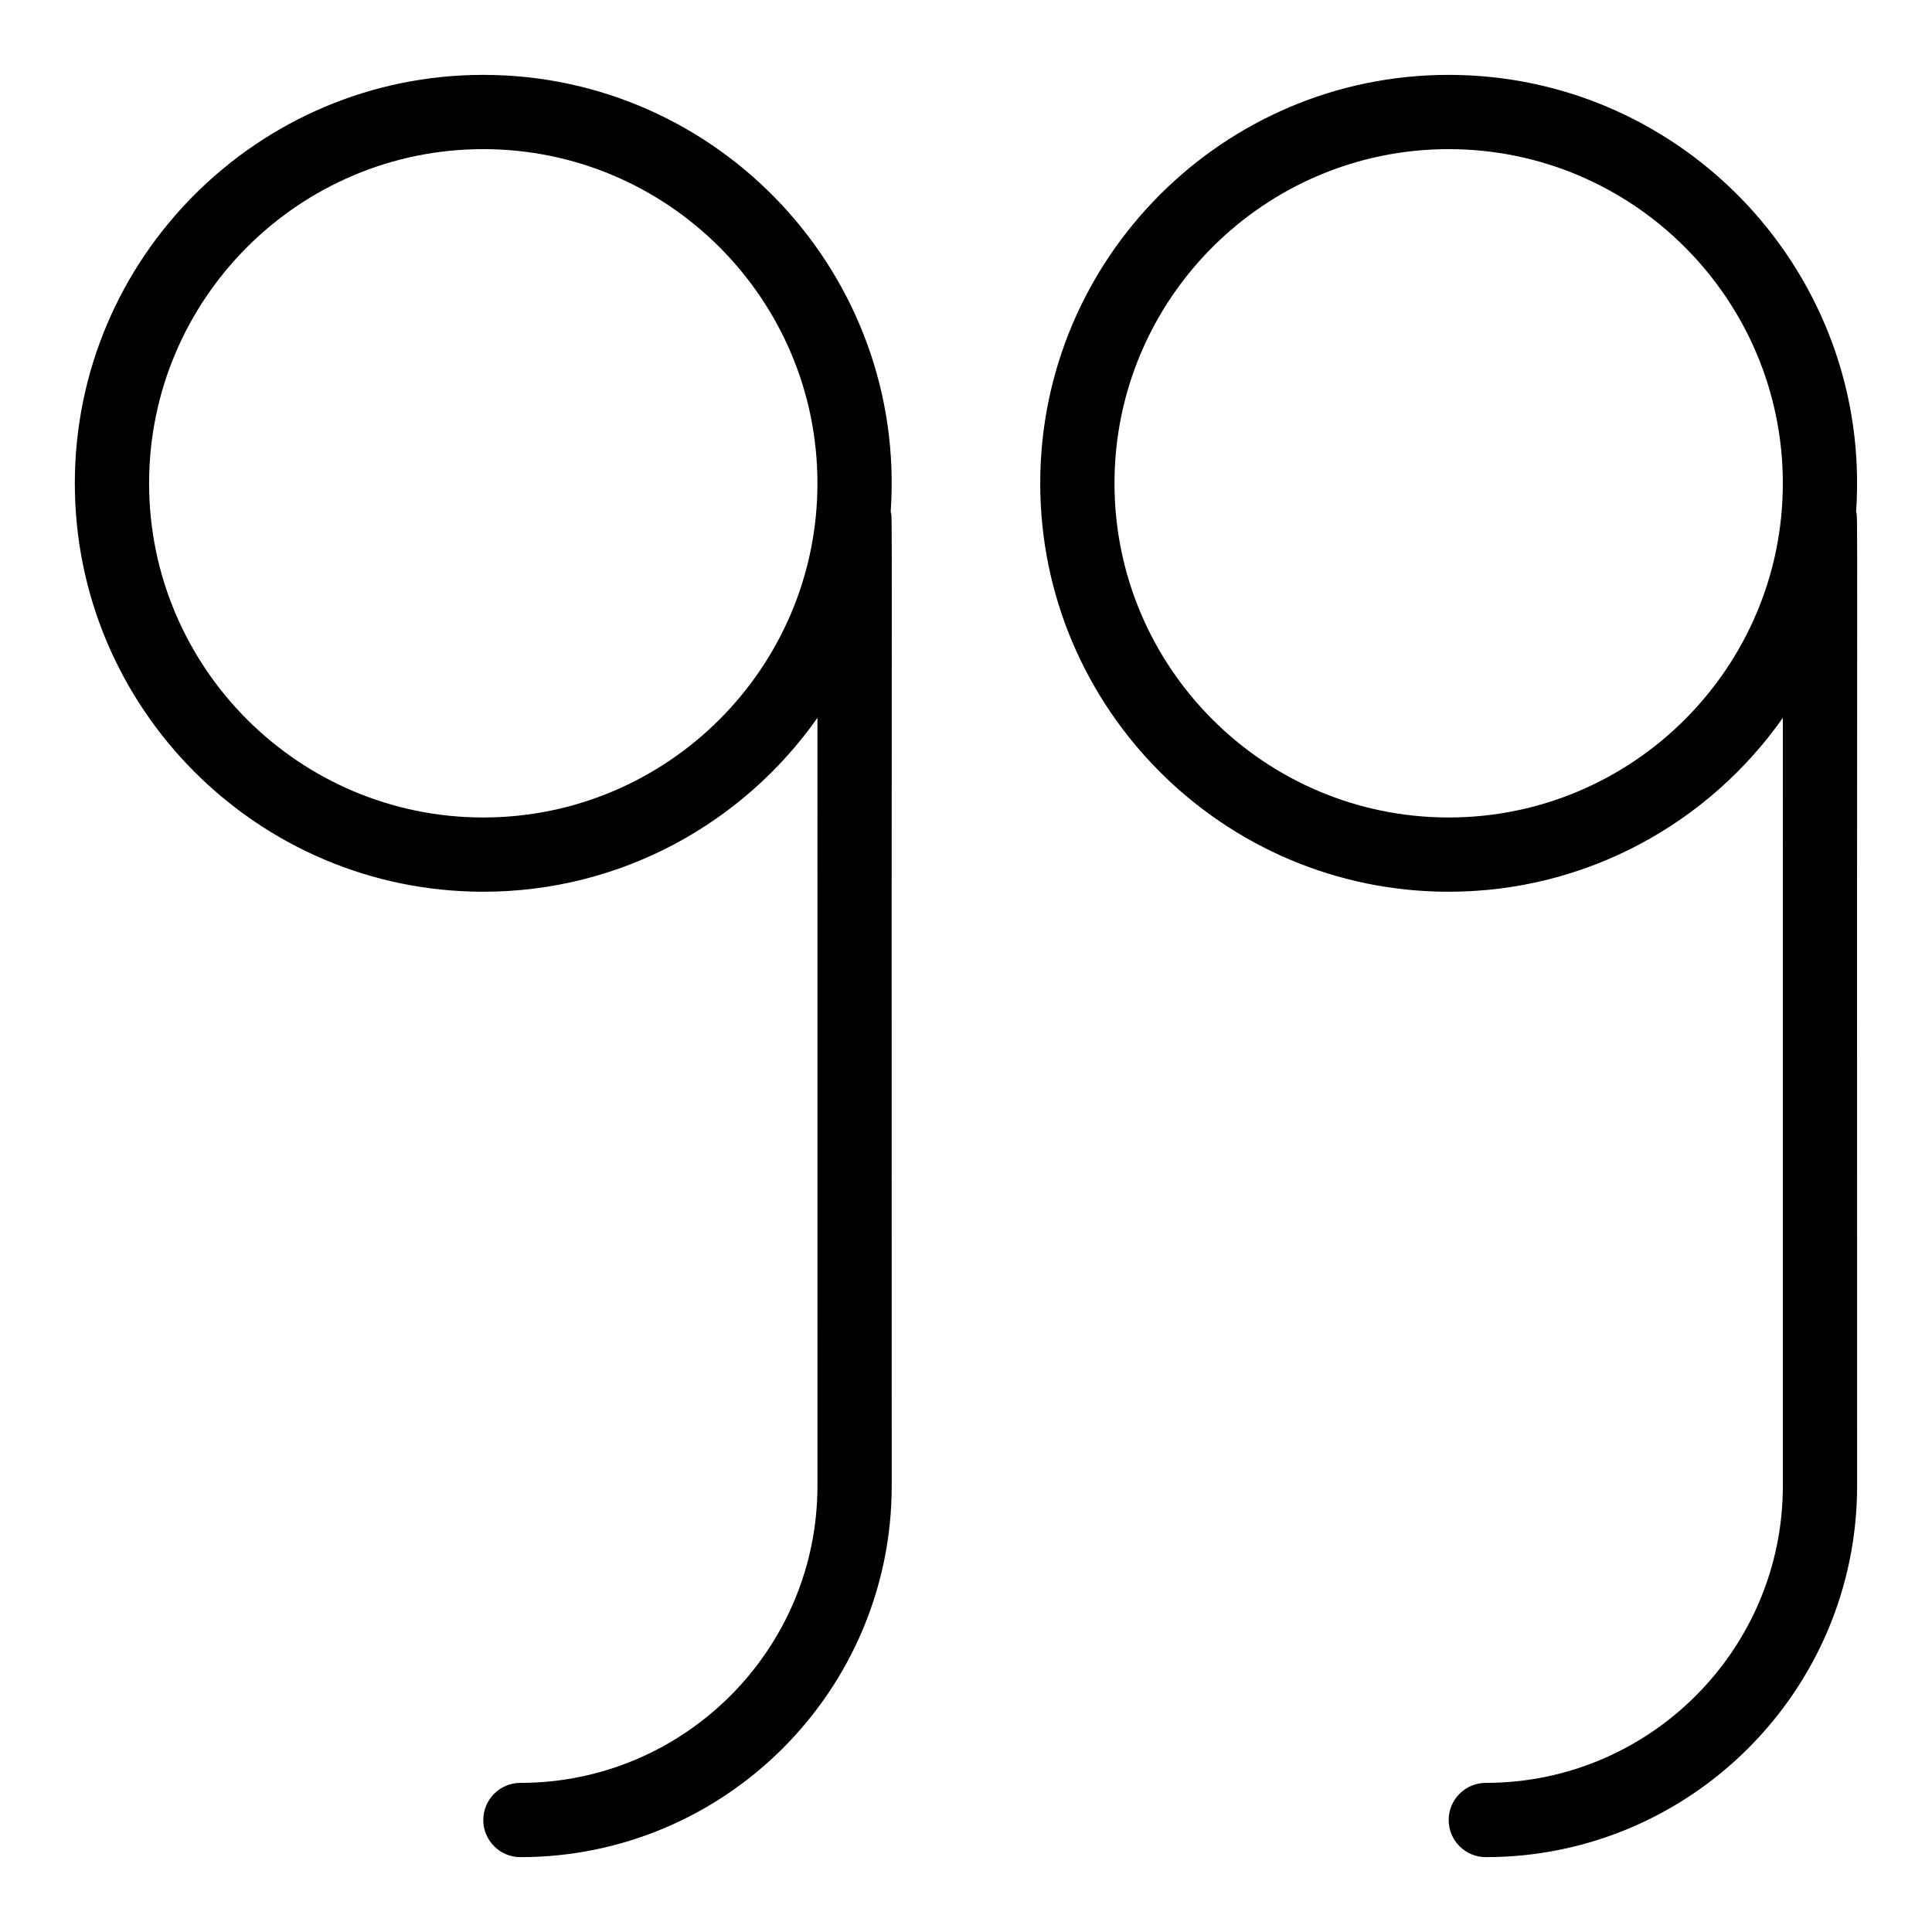
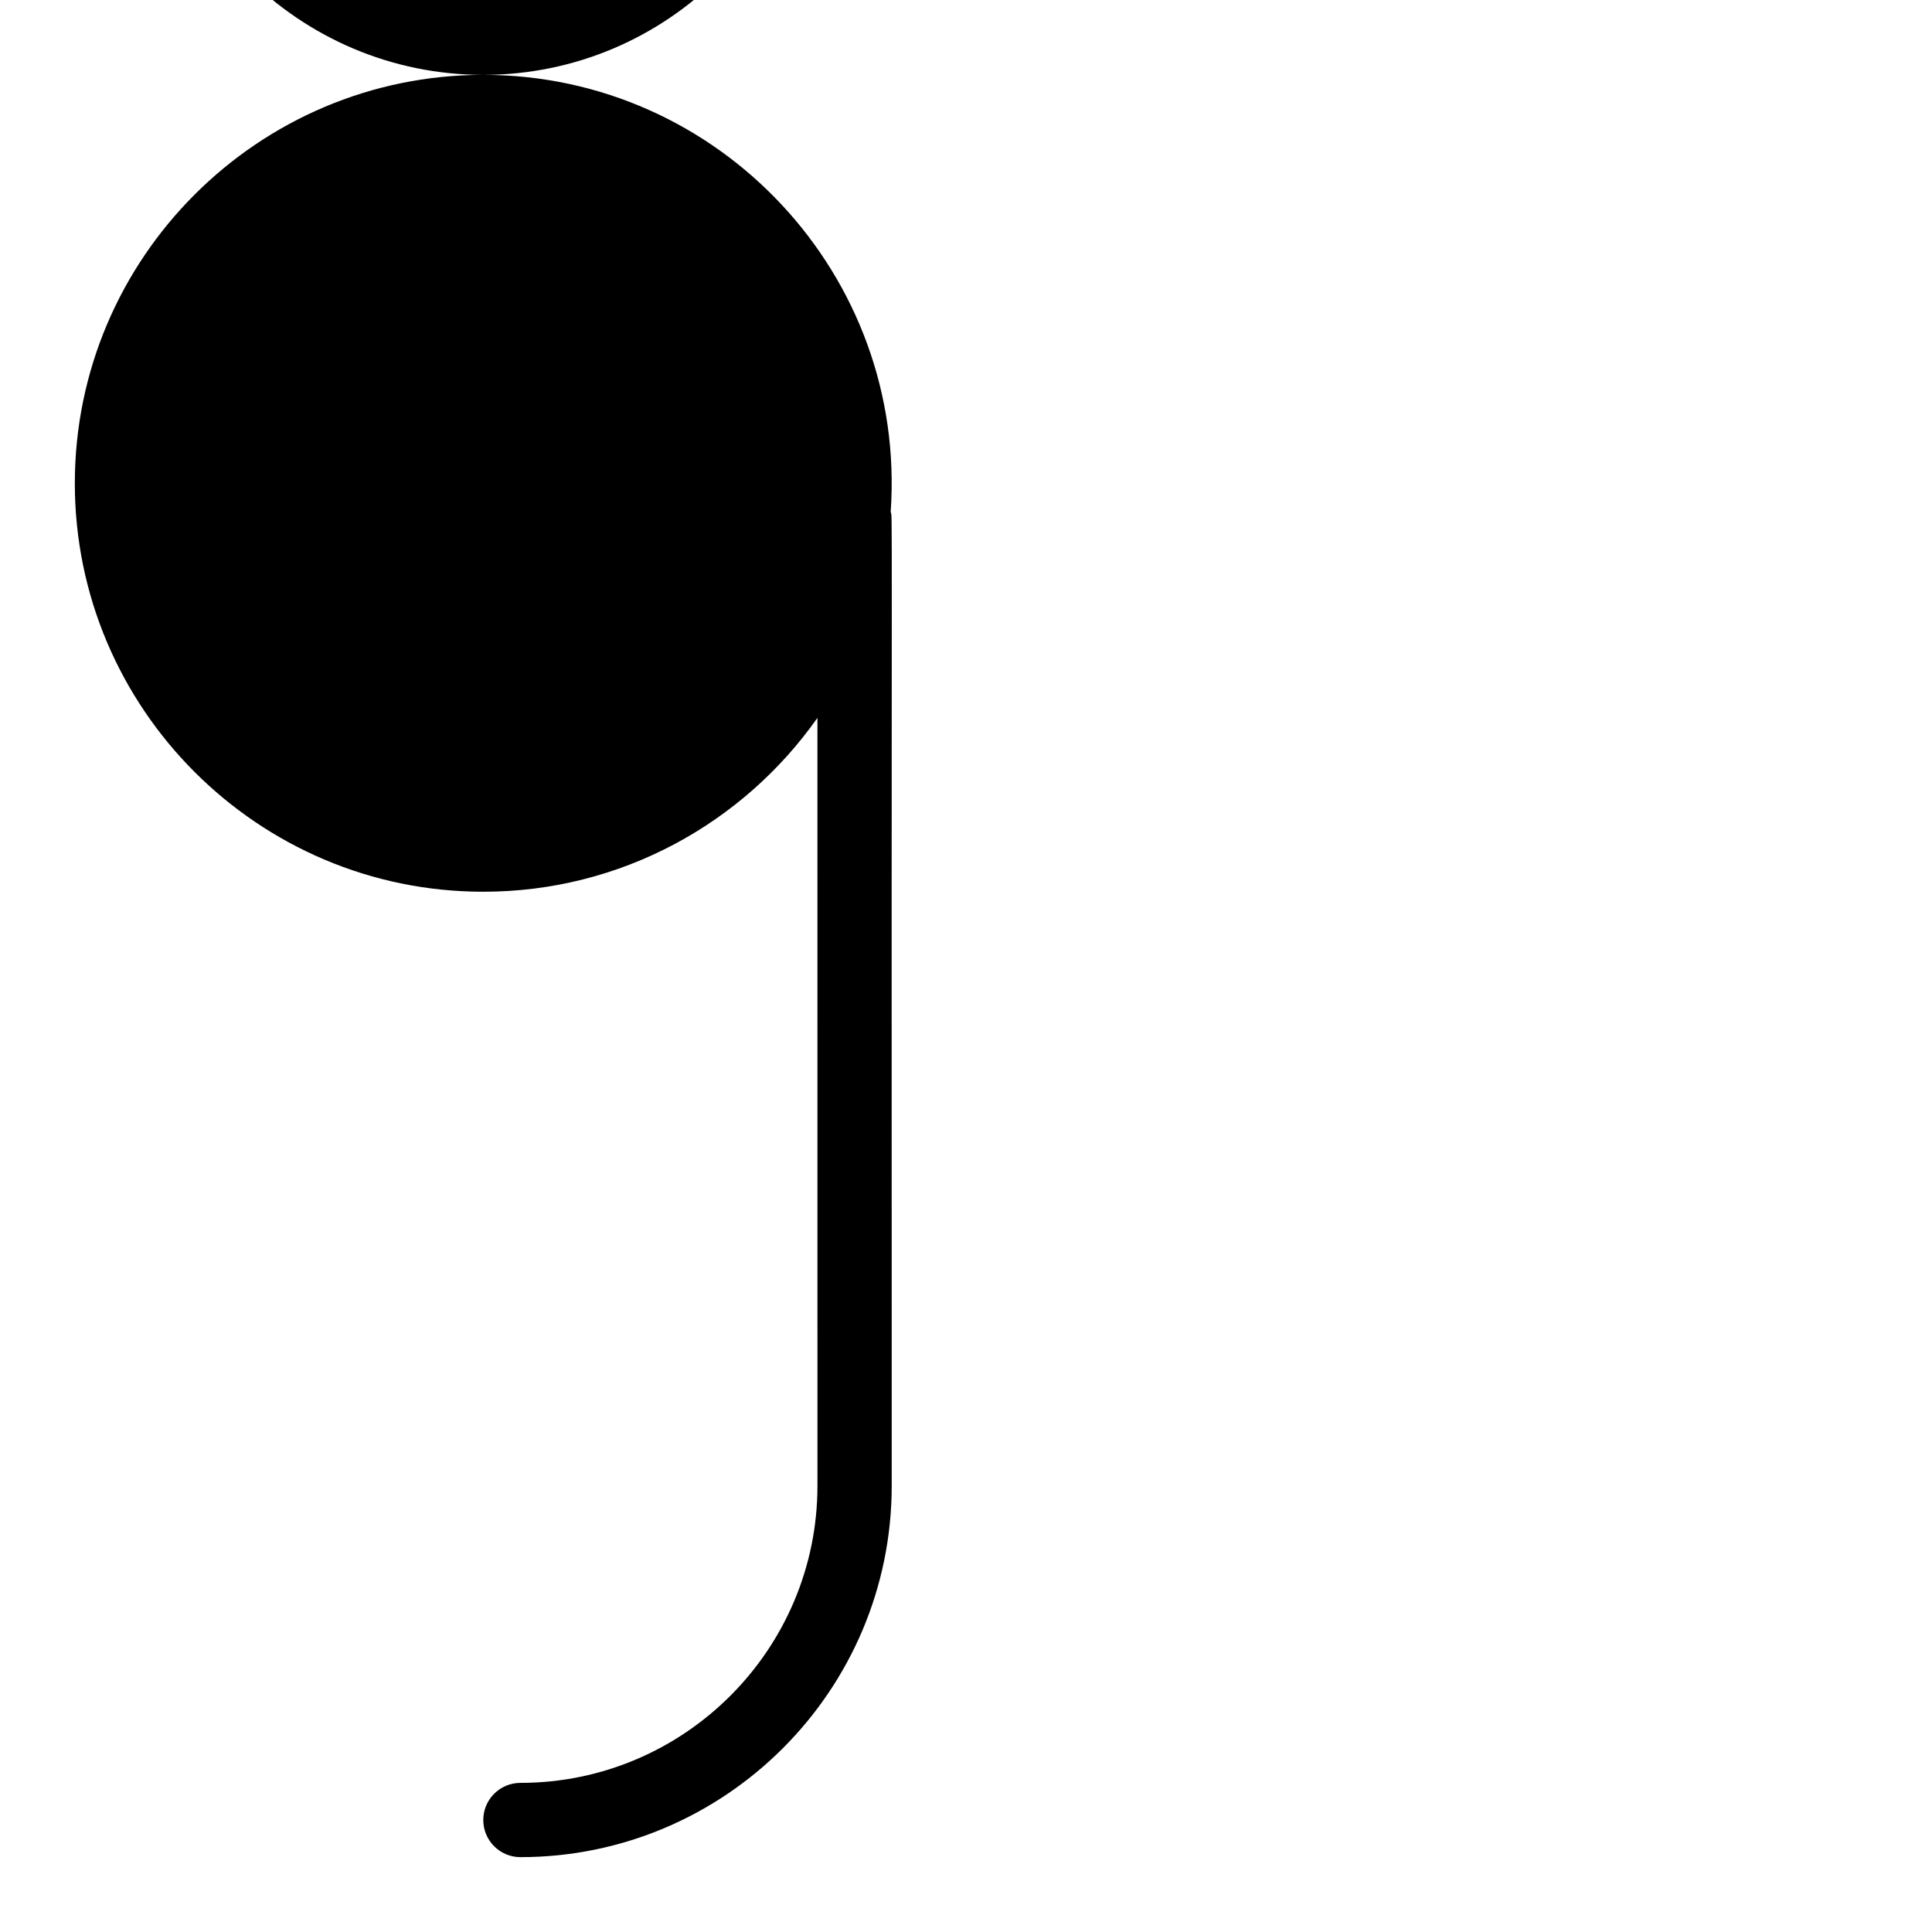
<svg xmlns="http://www.w3.org/2000/svg" fill="#000000" width="800px" height="800px" version="1.1" viewBox="144 144 512 512">
  <g>
-     <path d="m272.07 163.84c-59.684 0-108.24 48.555-108.24 108.24 0 59.684 48.555 108.24 108.24 108.24 36.57 0 68.957-18.23 88.559-46.078l0.004 203.52c0 43.406-35.312 78.719-78.719 78.719-5.434 0-9.84 4.406-9.84 9.84s4.406 9.84 9.84 9.84c54.258 0 98.398-44.141 98.398-98.398-0.105-272.25 0.246-255.9-0.27-258.1 4.367-62.617-45.367-115.82-107.97-115.82zm0 196.8c-48.832 0-88.559-39.727-88.559-88.559s39.727-88.559 88.559-88.559c48.832 0 88.559 39.727 88.559 88.559 0.004 48.832-39.723 88.559-88.559 88.559z" />
-     <path d="m527.91 163.84c-59.684 0-108.24 48.555-108.24 108.24 0 59.684 48.555 108.24 108.24 108.24 36.57 0 68.953-18.23 88.559-46.078l0.004 203.52c0 43.406-35.312 78.719-78.719 78.719-5.434 0-9.84 4.406-9.84 9.84s4.406 9.84 9.84 9.84c54.258 0 98.398-44.141 98.398-98.398-0.105-272.18 0.246-255.89-0.27-258.1 4.367-62.617-45.367-115.82-107.97-115.82zm0 196.8c-48.832 0-88.559-39.727-88.559-88.559s39.727-88.559 88.559-88.559 88.559 39.727 88.559 88.559c0.004 48.832-39.727 88.559-88.559 88.559z" />
+     <path d="m272.07 163.84c-59.684 0-108.24 48.555-108.24 108.24 0 59.684 48.555 108.24 108.24 108.24 36.57 0 68.957-18.23 88.559-46.078l0.004 203.52c0 43.406-35.312 78.719-78.719 78.719-5.434 0-9.84 4.406-9.84 9.84s4.406 9.84 9.84 9.84c54.258 0 98.398-44.141 98.398-98.398-0.105-272.25 0.246-255.9-0.27-258.1 4.367-62.617-45.367-115.82-107.97-115.82zc-48.832 0-88.559-39.727-88.559-88.559s39.727-88.559 88.559-88.559c48.832 0 88.559 39.727 88.559 88.559 0.004 48.832-39.723 88.559-88.559 88.559z" />
  </g>
</svg>